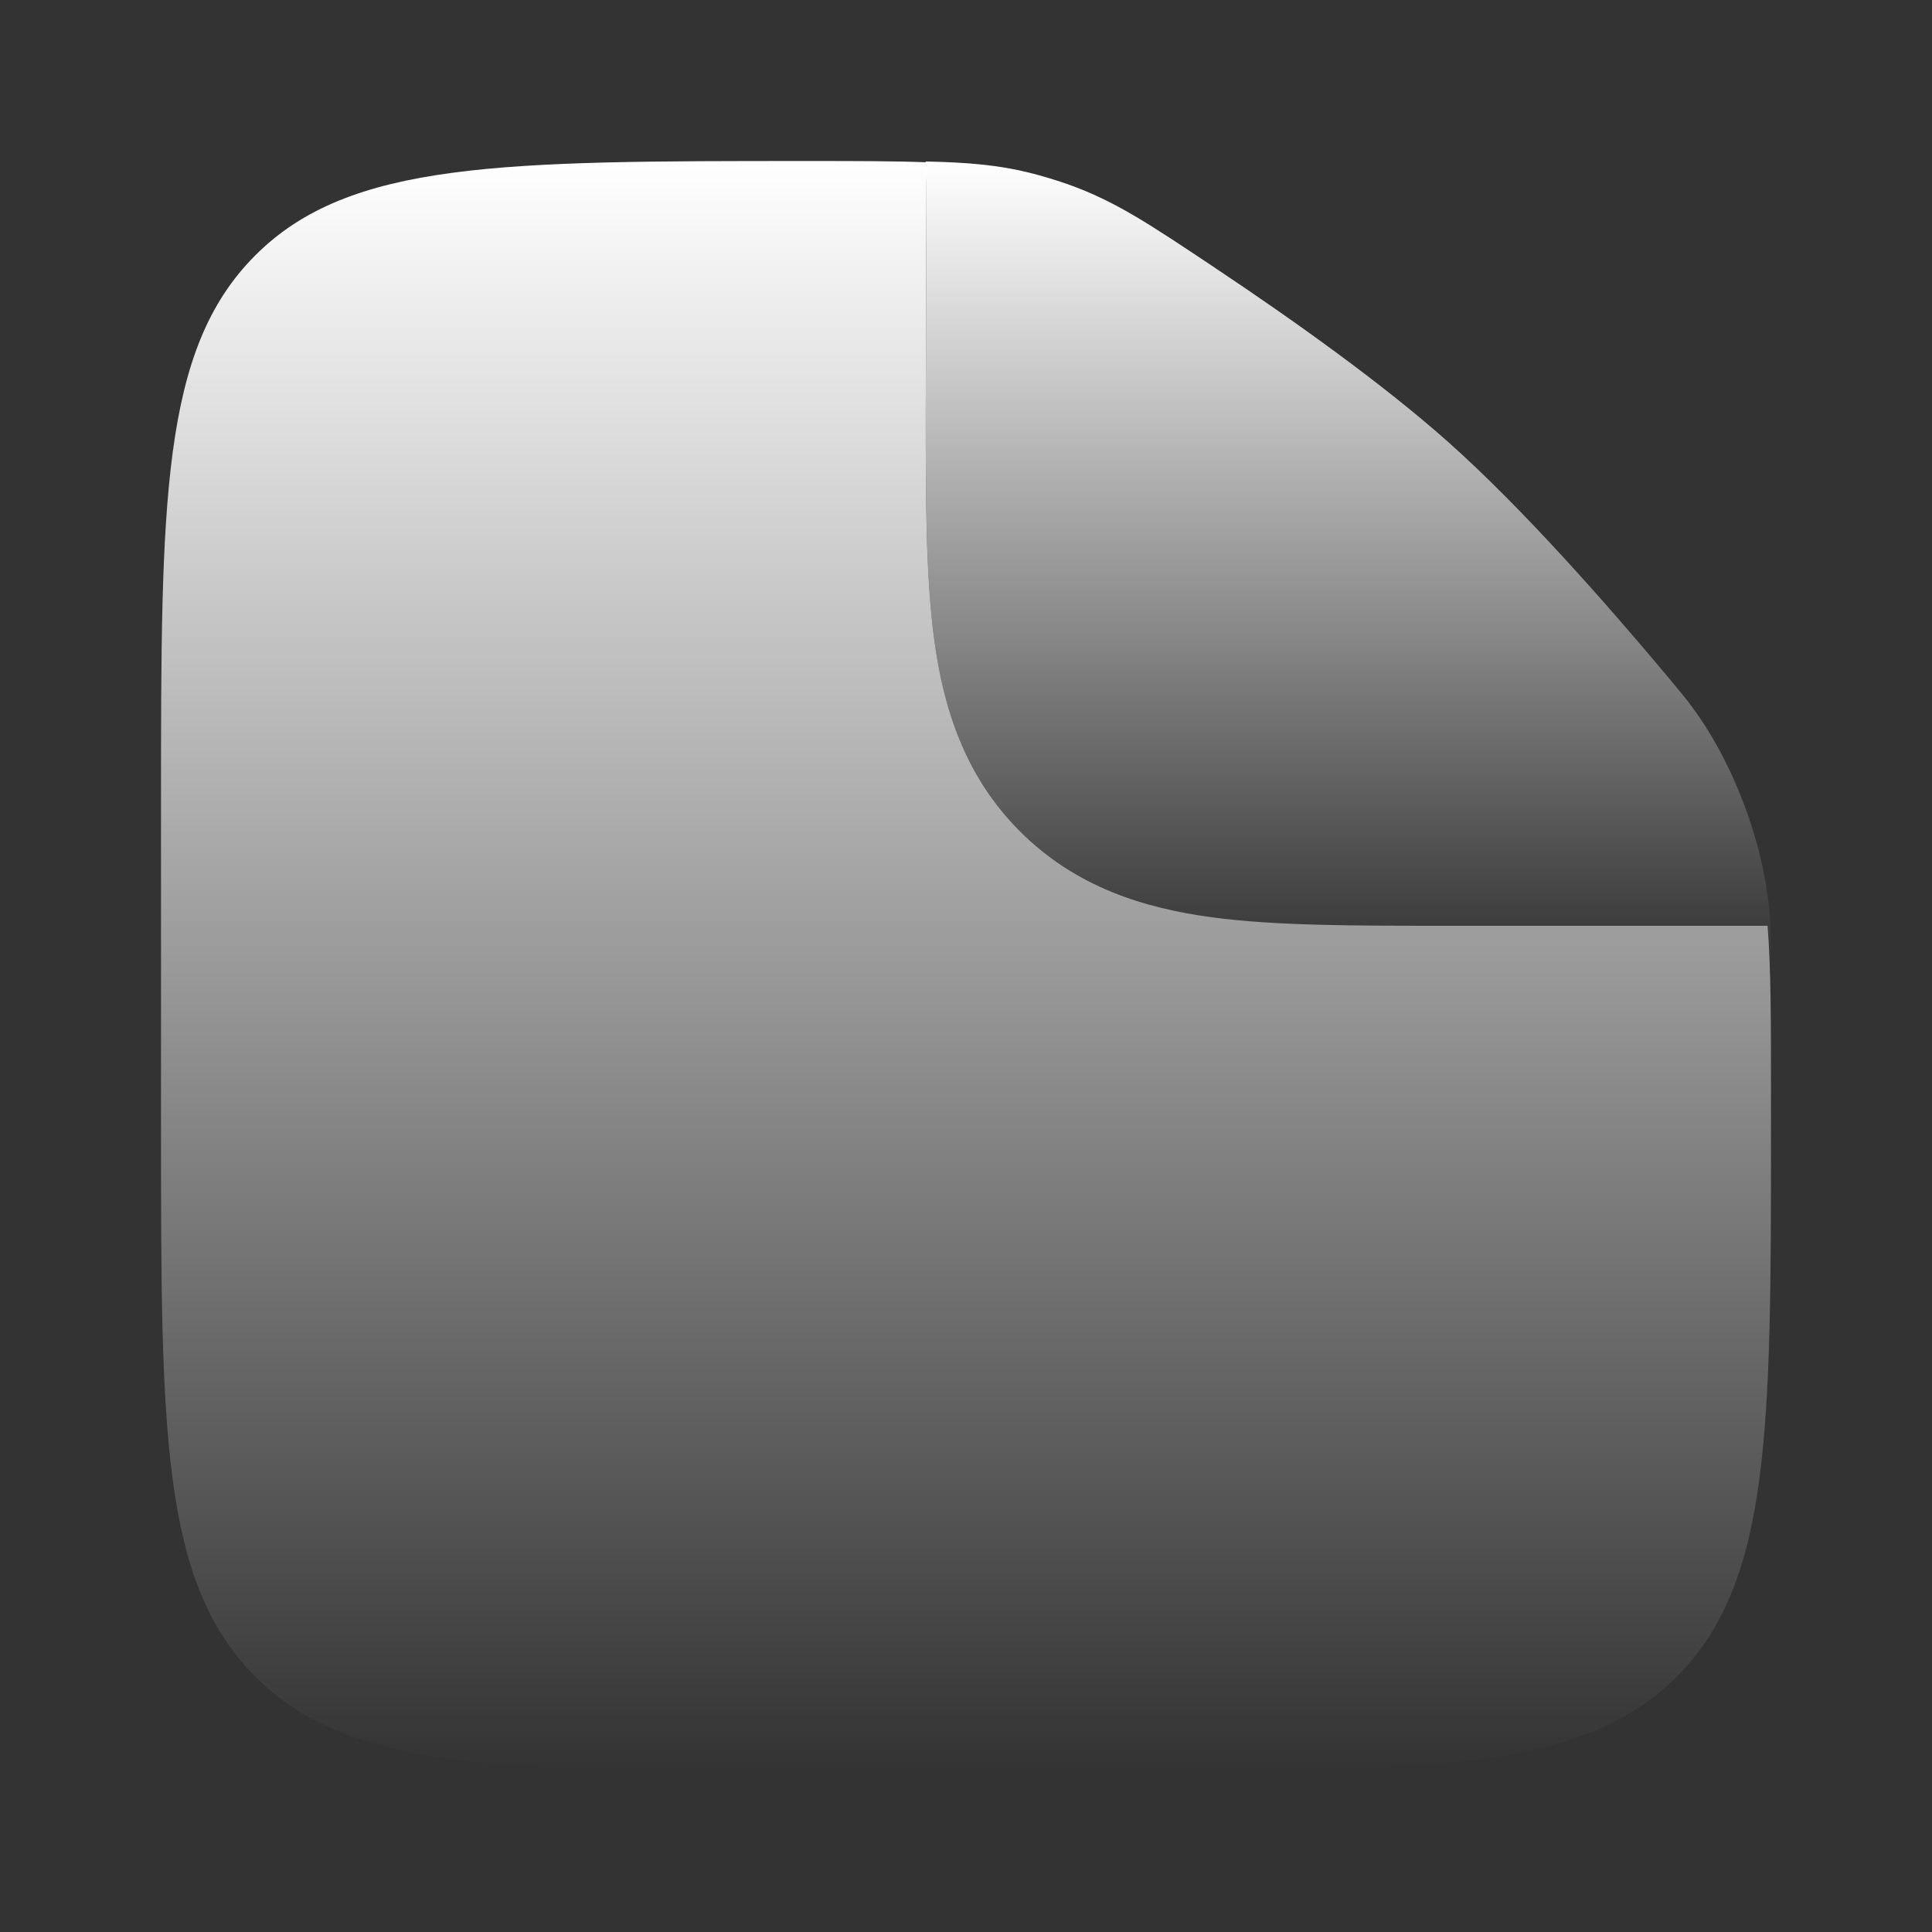
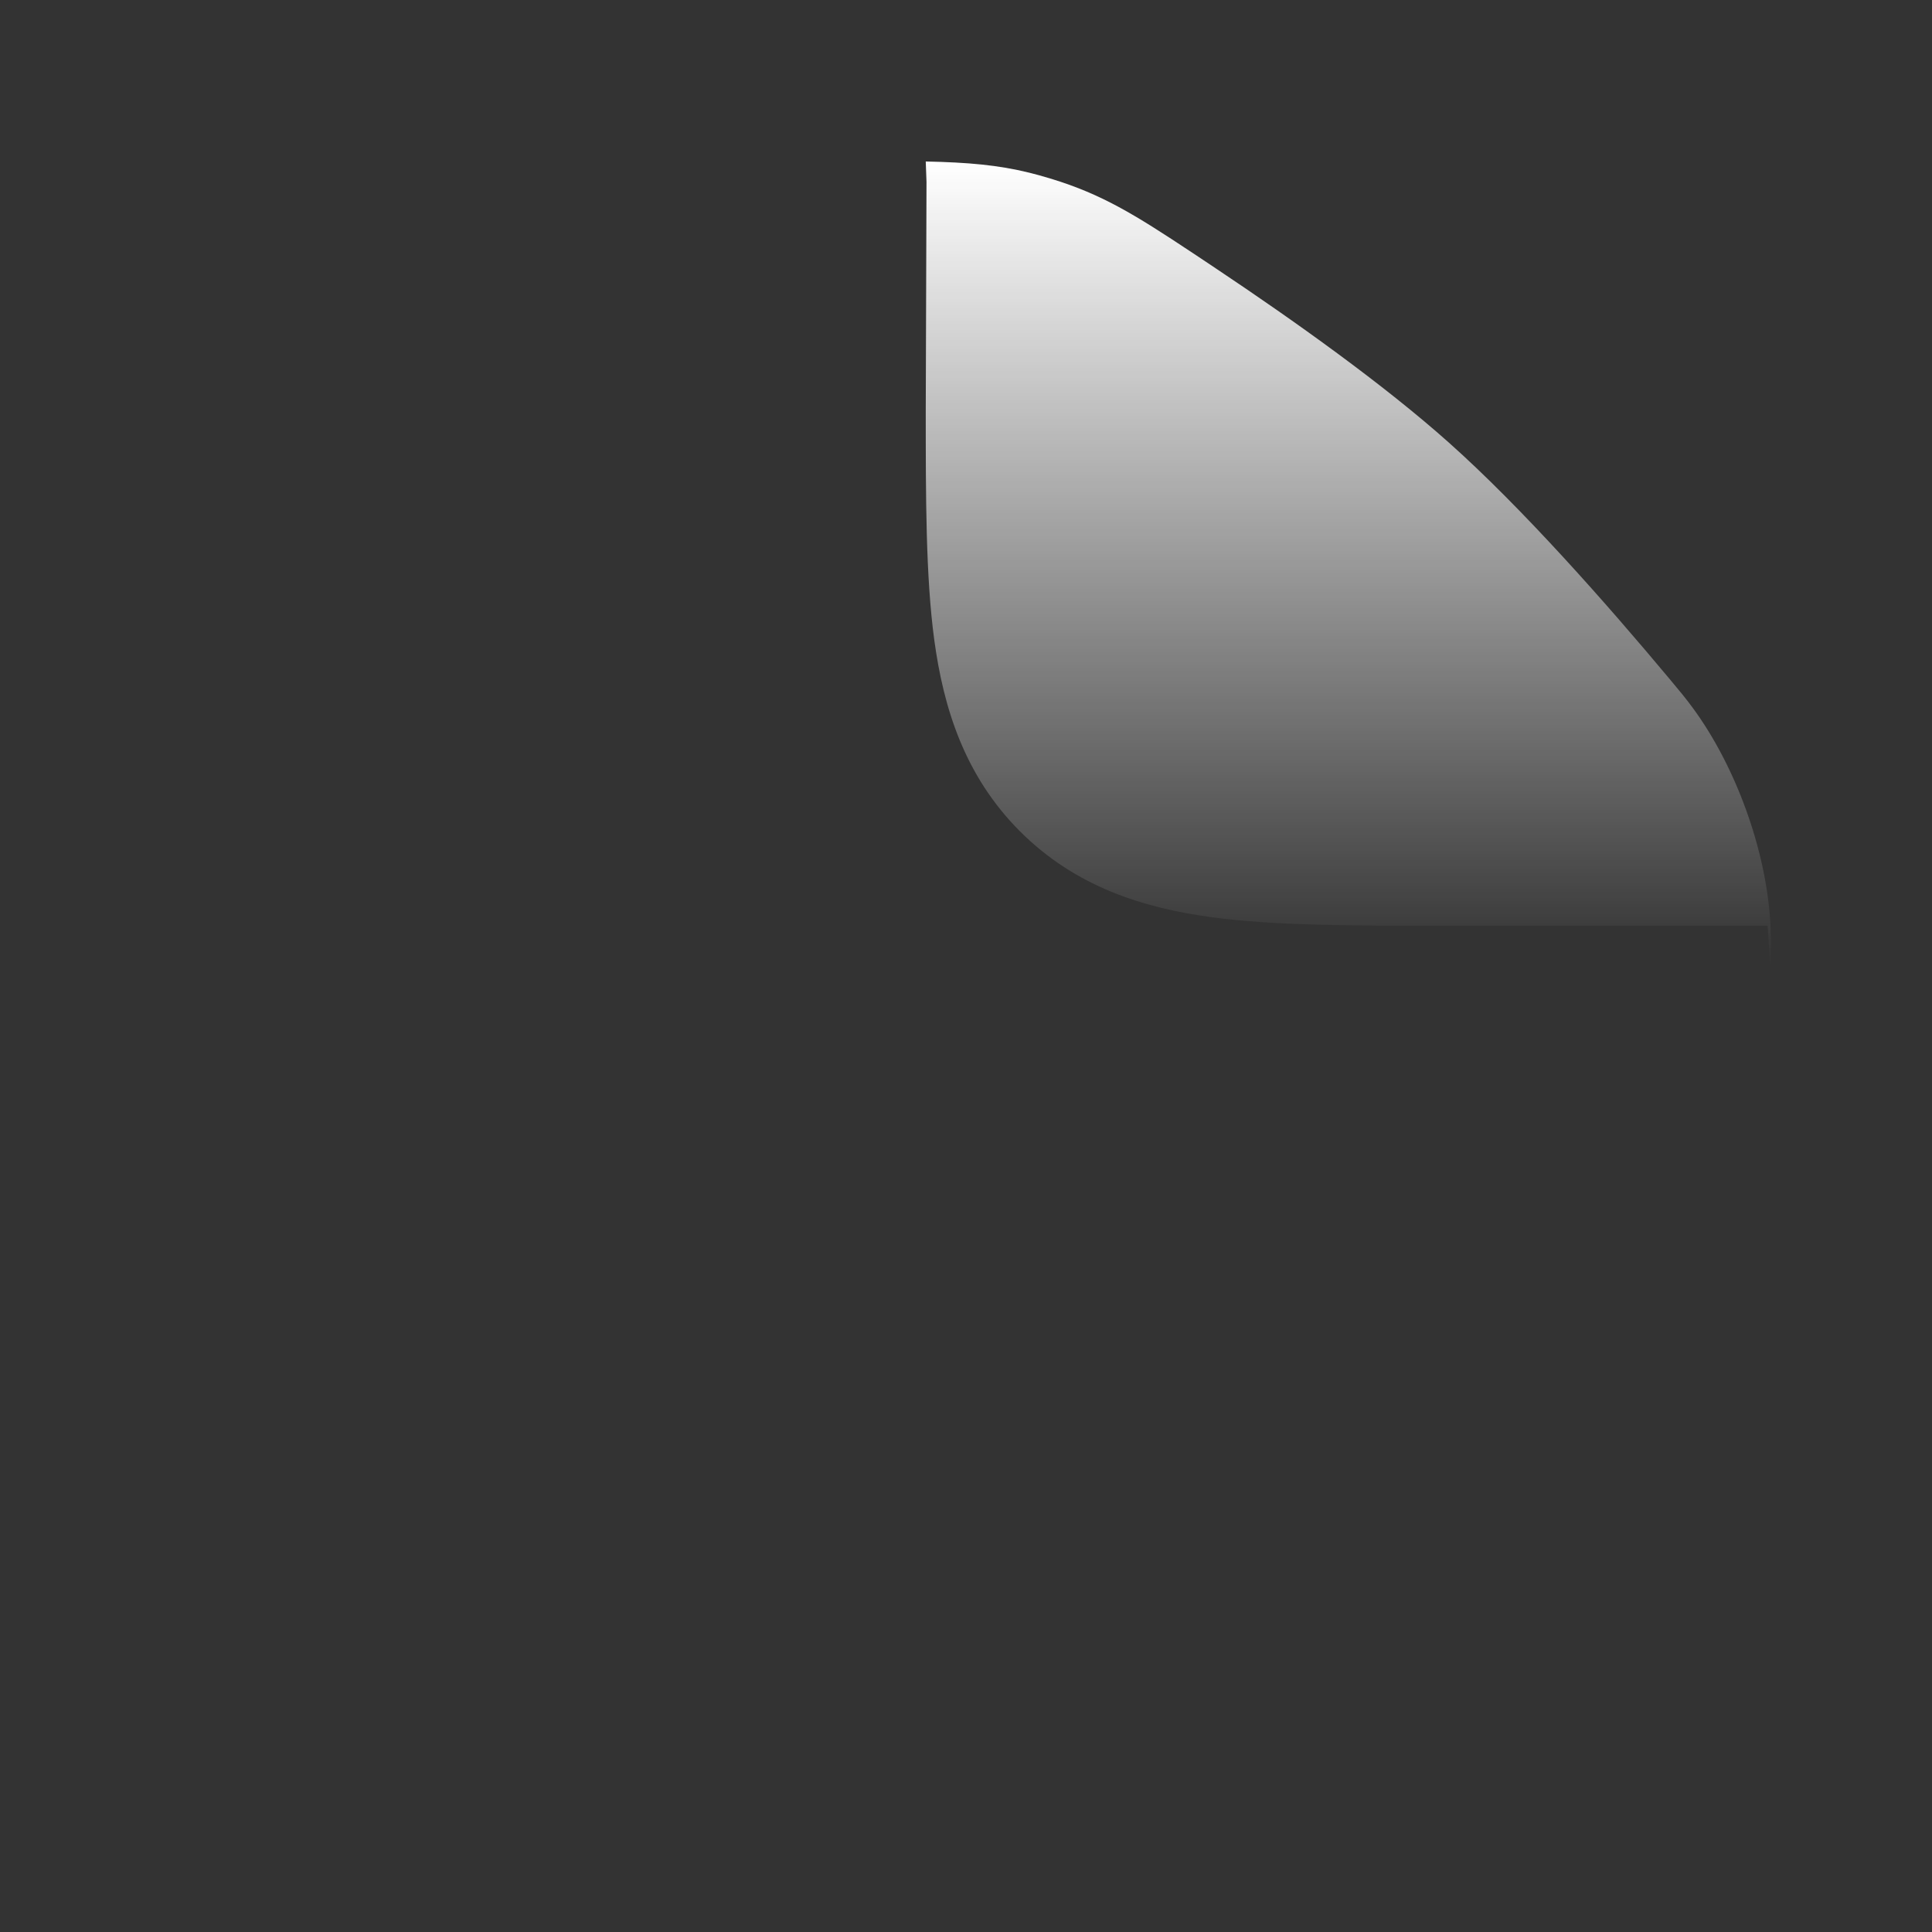
<svg xmlns="http://www.w3.org/2000/svg" width="65" height="65" viewBox="0 0 65 65" fill="none">
  <rect x="0" y="0" width="65" height="65" fill="#333333" stroke="none" />
-   <path fill-rule="evenodd" clip-rule="evenodd" d="M37.916 59.583H27.083C16.869 59.583 11.762 59.583 8.59 56.41C5.417 53.237 5.417 48.13 5.417 37.916V27.083C5.417 16.869 5.417 11.762 8.59 8.59C11.762 5.417 16.896 5.417 27.164 5.417C28.805 5.417 30.12 5.417 31.227 5.462C31.191 5.678 31.171 5.899 31.171 6.122L31.146 13.799C31.145 16.77 31.145 19.396 31.43 21.513C31.738 23.807 32.447 26.101 34.319 27.973C36.191 29.845 38.485 30.553 40.779 30.862C42.896 31.146 45.522 31.146 48.493 31.146L48.75 31.146H59.468C59.583 32.593 59.583 34.369 59.583 36.733V37.916C59.583 48.13 59.583 53.237 56.41 56.41C53.237 59.583 48.13 59.583 37.916 59.583Z" fill="url(#paint0_linear_2174_367)" />
  <path d="M31.171 6.121L31.146 13.798C31.146 16.769 31.146 19.395 31.43 21.512C31.739 23.806 32.447 26.1 34.319 27.972C36.191 29.844 38.485 30.552 40.779 30.861C42.896 31.145 45.522 31.145 48.493 31.145L59.468 31.145C59.502 31.566 59.526 32.015 59.542 32.499H59.584C59.584 31.774 59.584 31.412 59.557 30.986C59.404 28.563 58.396 25.787 56.961 23.829C56.708 23.485 56.535 23.278 56.189 22.864C54.043 20.295 51.218 17.095 48.75 14.895C46.554 12.936 43.547 10.794 40.923 9.042C38.67 7.537 37.543 6.784 35.998 6.225C35.589 6.076 35.048 5.913 34.625 5.809C33.585 5.553 32.573 5.463 31.146 5.433L31.171 6.121Z" fill="url(#paint1_linear_2174_367)" />
  <defs>
    <linearGradient id="paint0_linear_2174_367" x1="32.5" y1="5.417" x2="32.5" y2="59.583" gradientUnits="userSpaceOnUse">
      <stop stop-color="white" />
      <stop offset="1" stop-color="white" stop-opacity="0" />
    </linearGradient>
    <linearGradient id="paint1_linear_2174_367" x1="45.365" y1="5.433" x2="45.365" y2="32.499" gradientUnits="userSpaceOnUse">
      <stop stop-color="white" />
      <stop offset="1" stop-color="white" stop-opacity="0" />
    </linearGradient>
  </defs>
</svg>